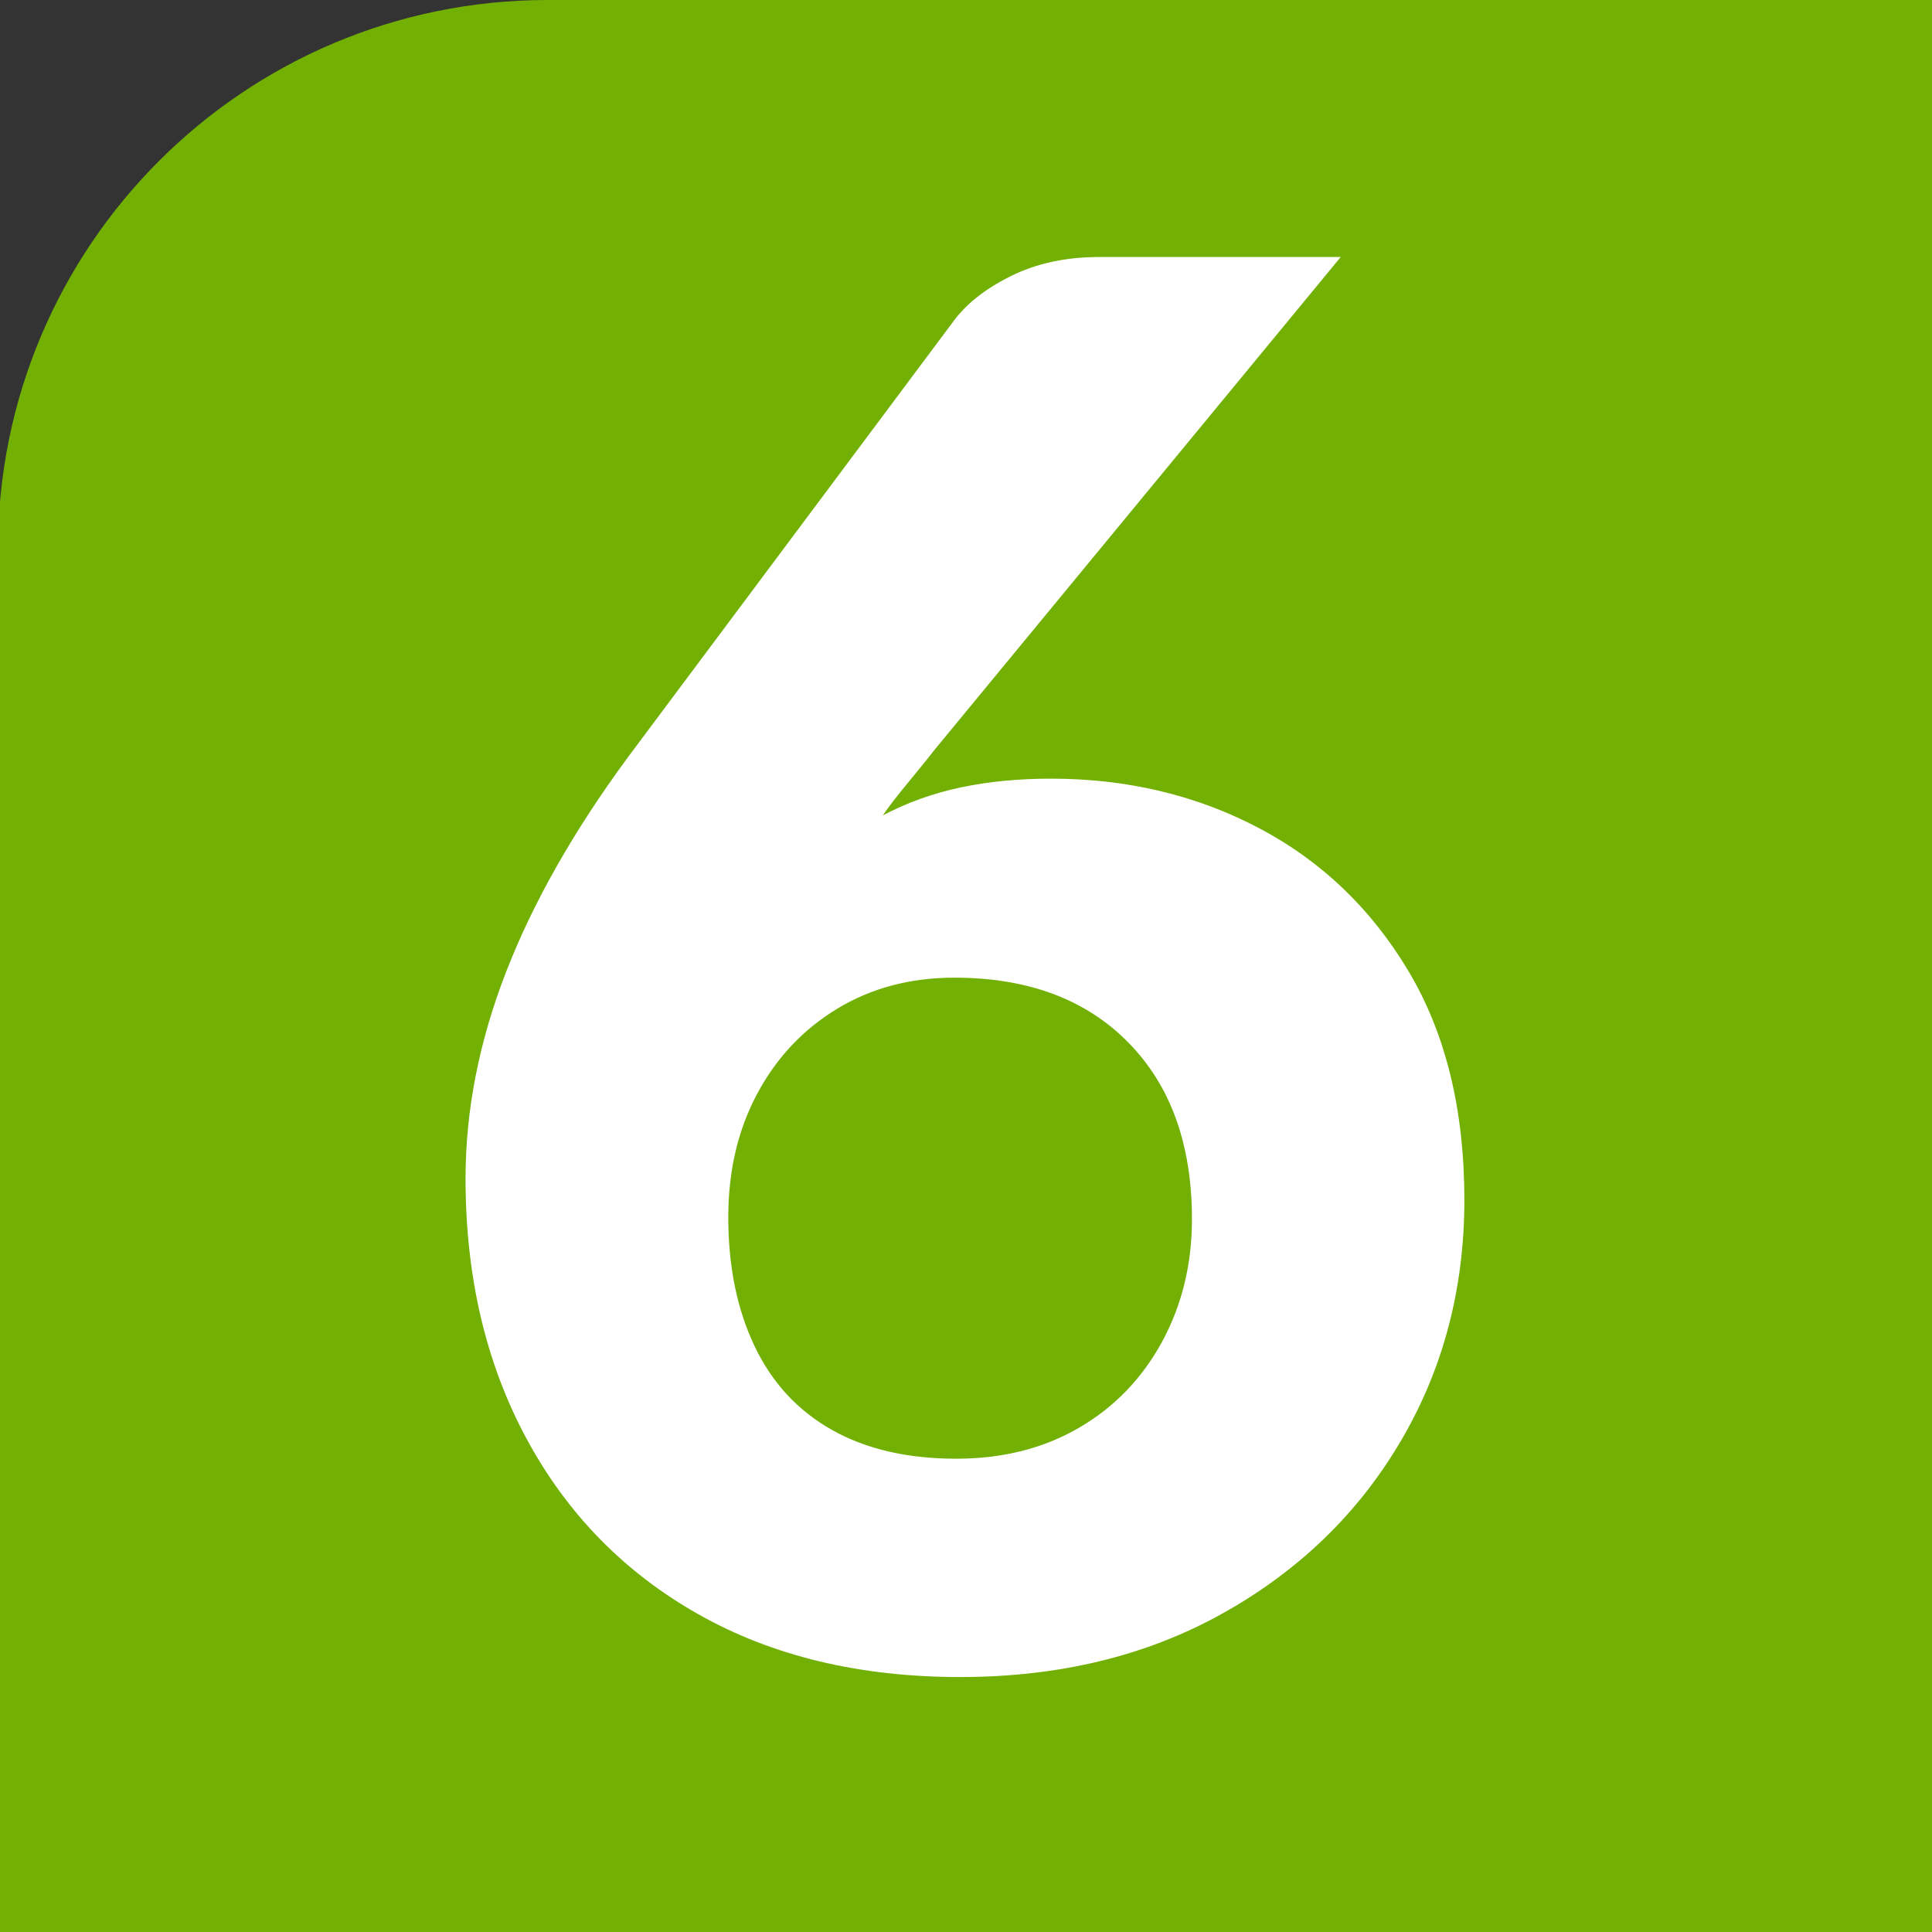
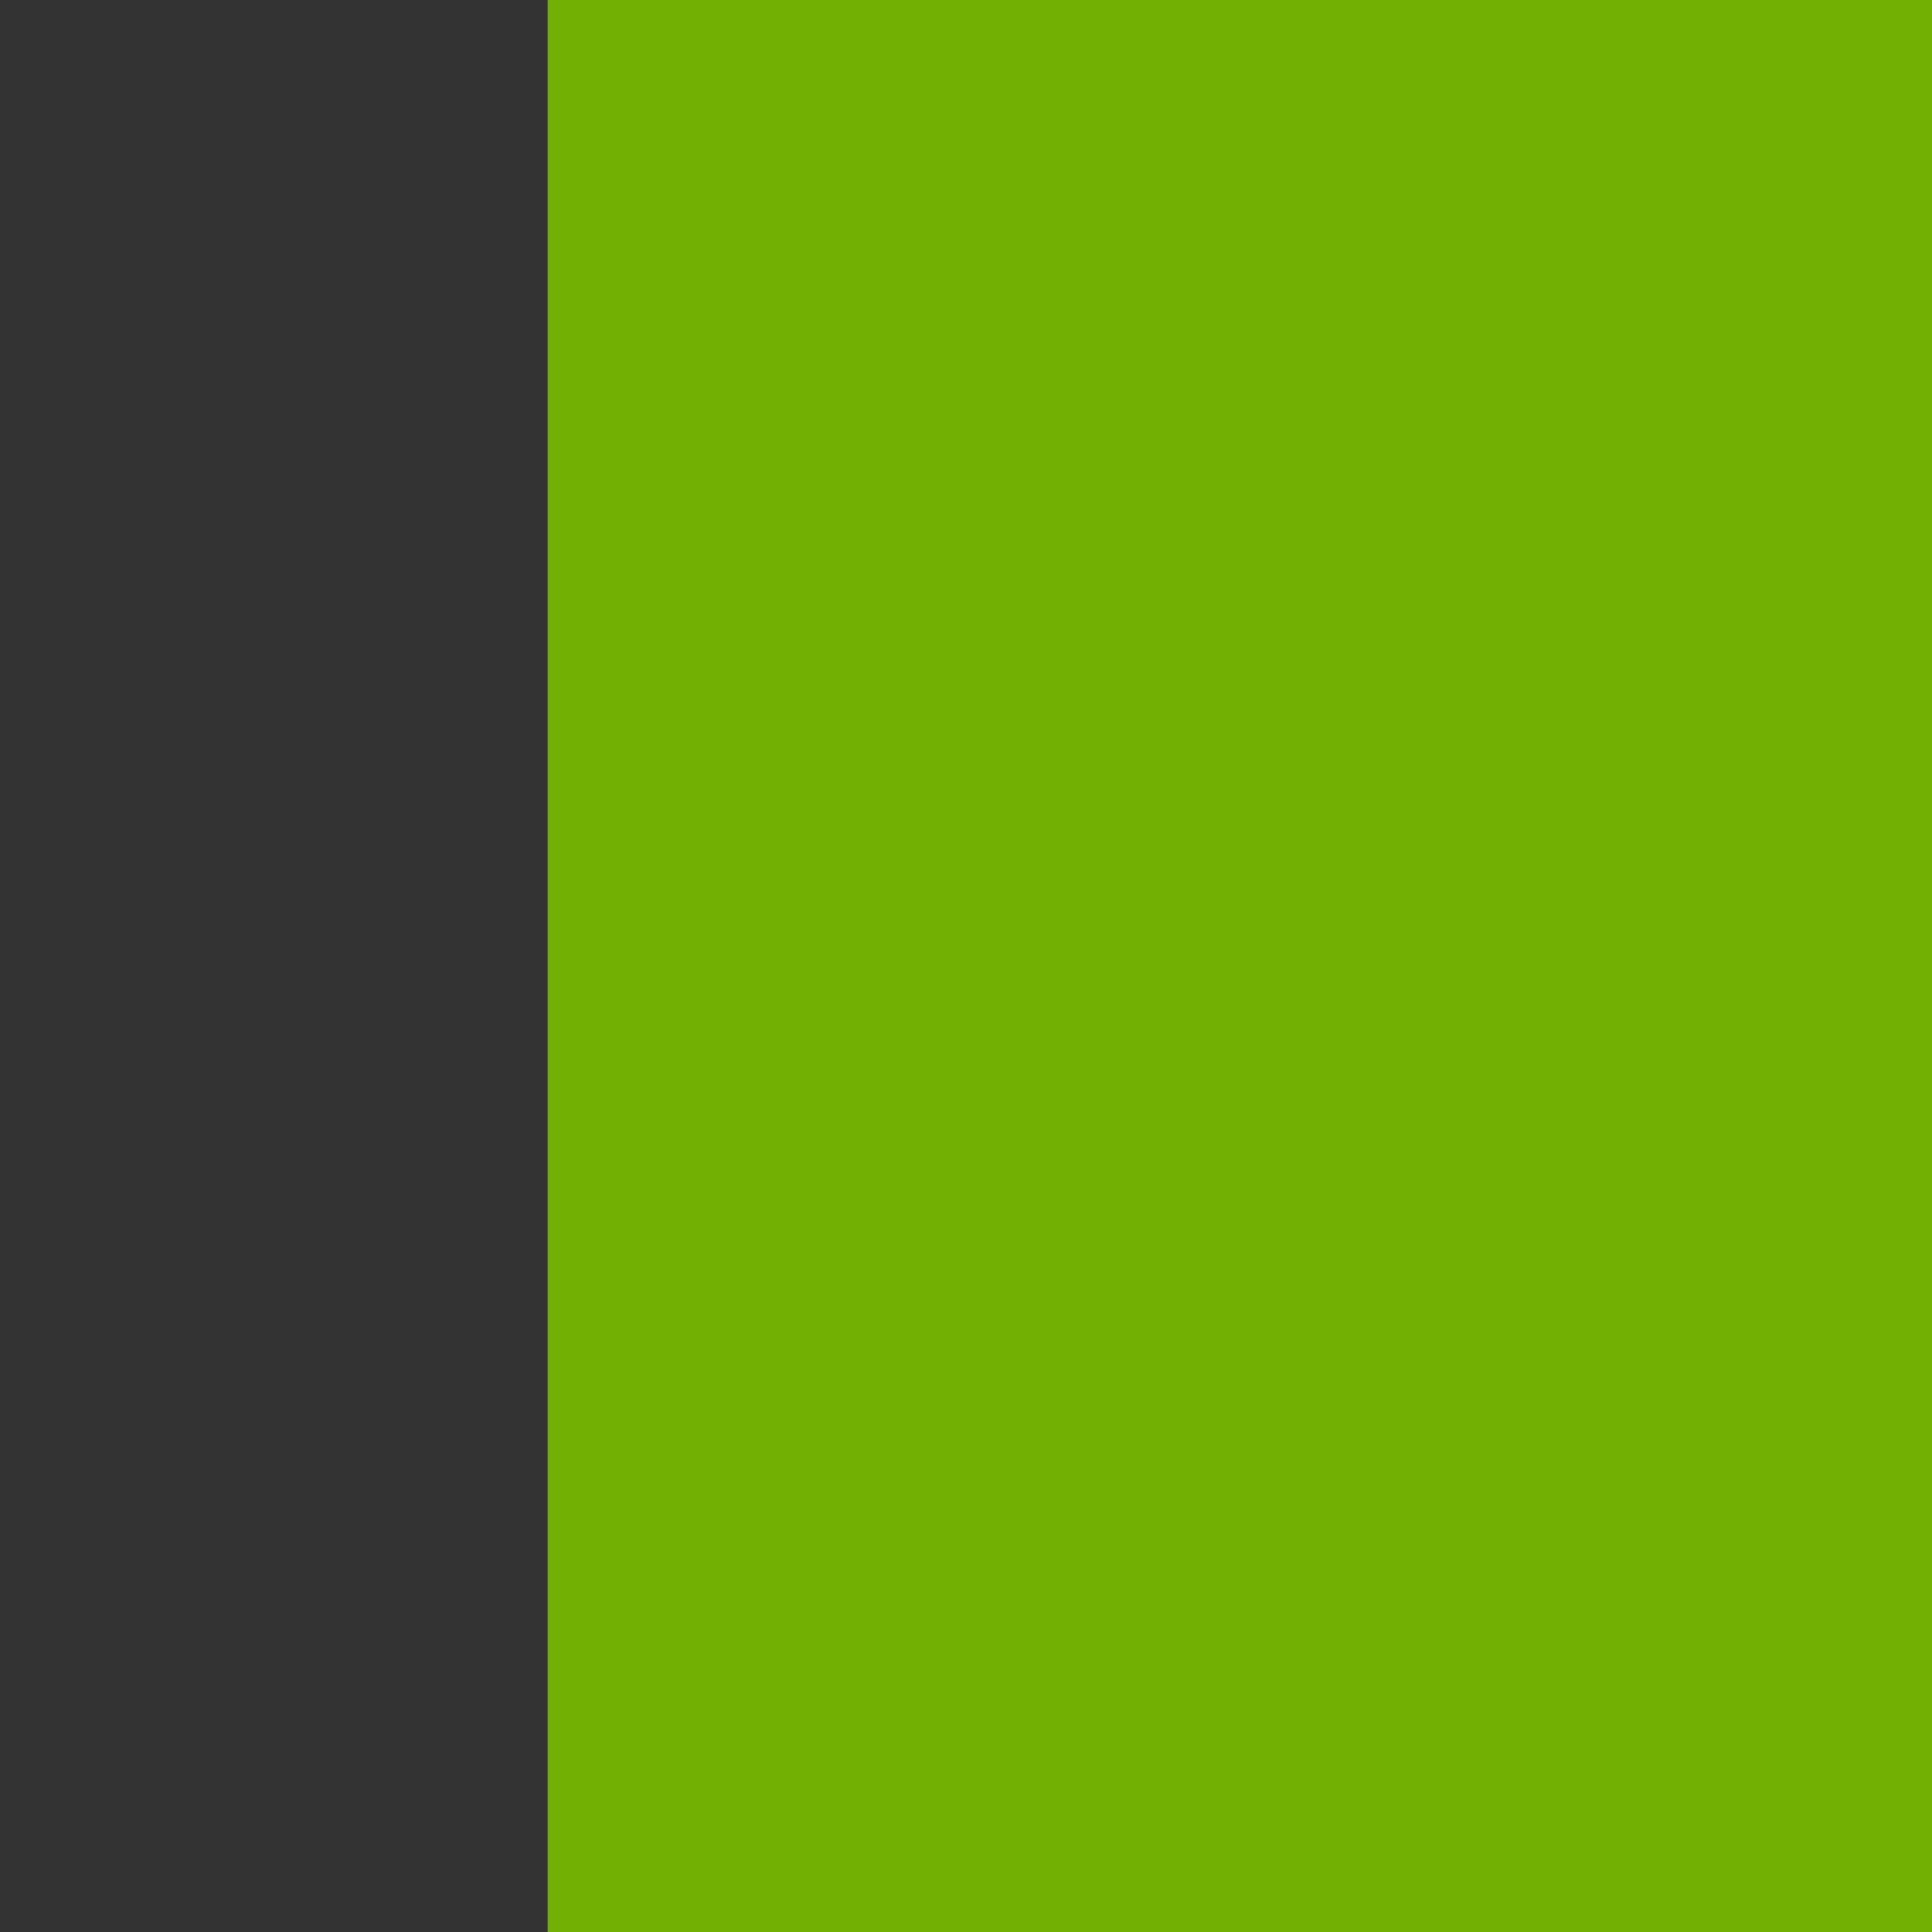
<svg xmlns="http://www.w3.org/2000/svg" version="1.1" id="Capa_1" x="0px" y="0px" width="150px" height="150px" viewBox="0 0 150 150" enable-background="new 0 0 150 150" xml:space="preserve">
  <rect x="0" y="0" width="150" height="150" fill="#333333" stroke="none" />
-   <path fill="#72B004" d="M150,150.16V0H42.522C18.949,0-0.162,19.109-0.162,42.683V150.16H150z" />
+   <path fill="#72B004" d="M150,150.16V0H42.522V150.16H150z" />
  <g>
-     <path fill="#FFFFFF" d="M74.545,130.205c-7.801,0-14.576-1.625-20.325-4.875c-5.752-3.25-10.2-7.801-13.351-13.65   c-3.149-5.85-4.725-12.574-4.725-20.176c0-5.297,1.05-10.648,3.15-16.049c2.1-5.401,5.25-10.951,9.449-16.651l25.2-33.75   c0.999-1.399,2.498-2.599,4.5-3.6c1.999-0.999,4.299-1.5,6.9-1.5h18.75l-31.65,38.4c-0.3,0.401-0.926,1.176-1.875,2.325   c-0.951,1.151-1.626,2.025-2.024,2.625c1.898-0.998,3.923-1.725,6.074-2.175c2.149-0.45,4.475-0.675,6.976-0.675   c5.898,0,11.273,1.275,16.125,3.825c4.849,2.55,8.723,6.251,11.625,11.1c2.898,4.854,4.35,10.777,4.35,17.775   c0,6.9-1.65,13.15-4.95,18.75c-3.3,5.602-7.9,10.051-13.8,13.35C89.043,128.555,82.243,130.205,74.545,130.205z M74.244,113.254   c3.601,0,6.773-0.799,9.525-2.4c2.749-1.598,4.898-3.824,6.45-6.674c1.549-2.85,2.324-6.023,2.324-9.525   c0-5.799-1.649-10.373-4.949-13.725c-3.301-3.35-7.801-5.025-13.5-5.025c-3.401,0-6.427,0.803-9.075,2.4   c-2.65,1.602-4.725,3.803-6.225,6.602s-2.25,5.998-2.25,9.598c0,3.803,0.675,7.125,2.024,9.975c1.351,2.852,3.35,5.025,6,6.525   C67.218,112.504,70.443,113.254,74.244,113.254z" />
-   </g>
+     </g>
</svg>